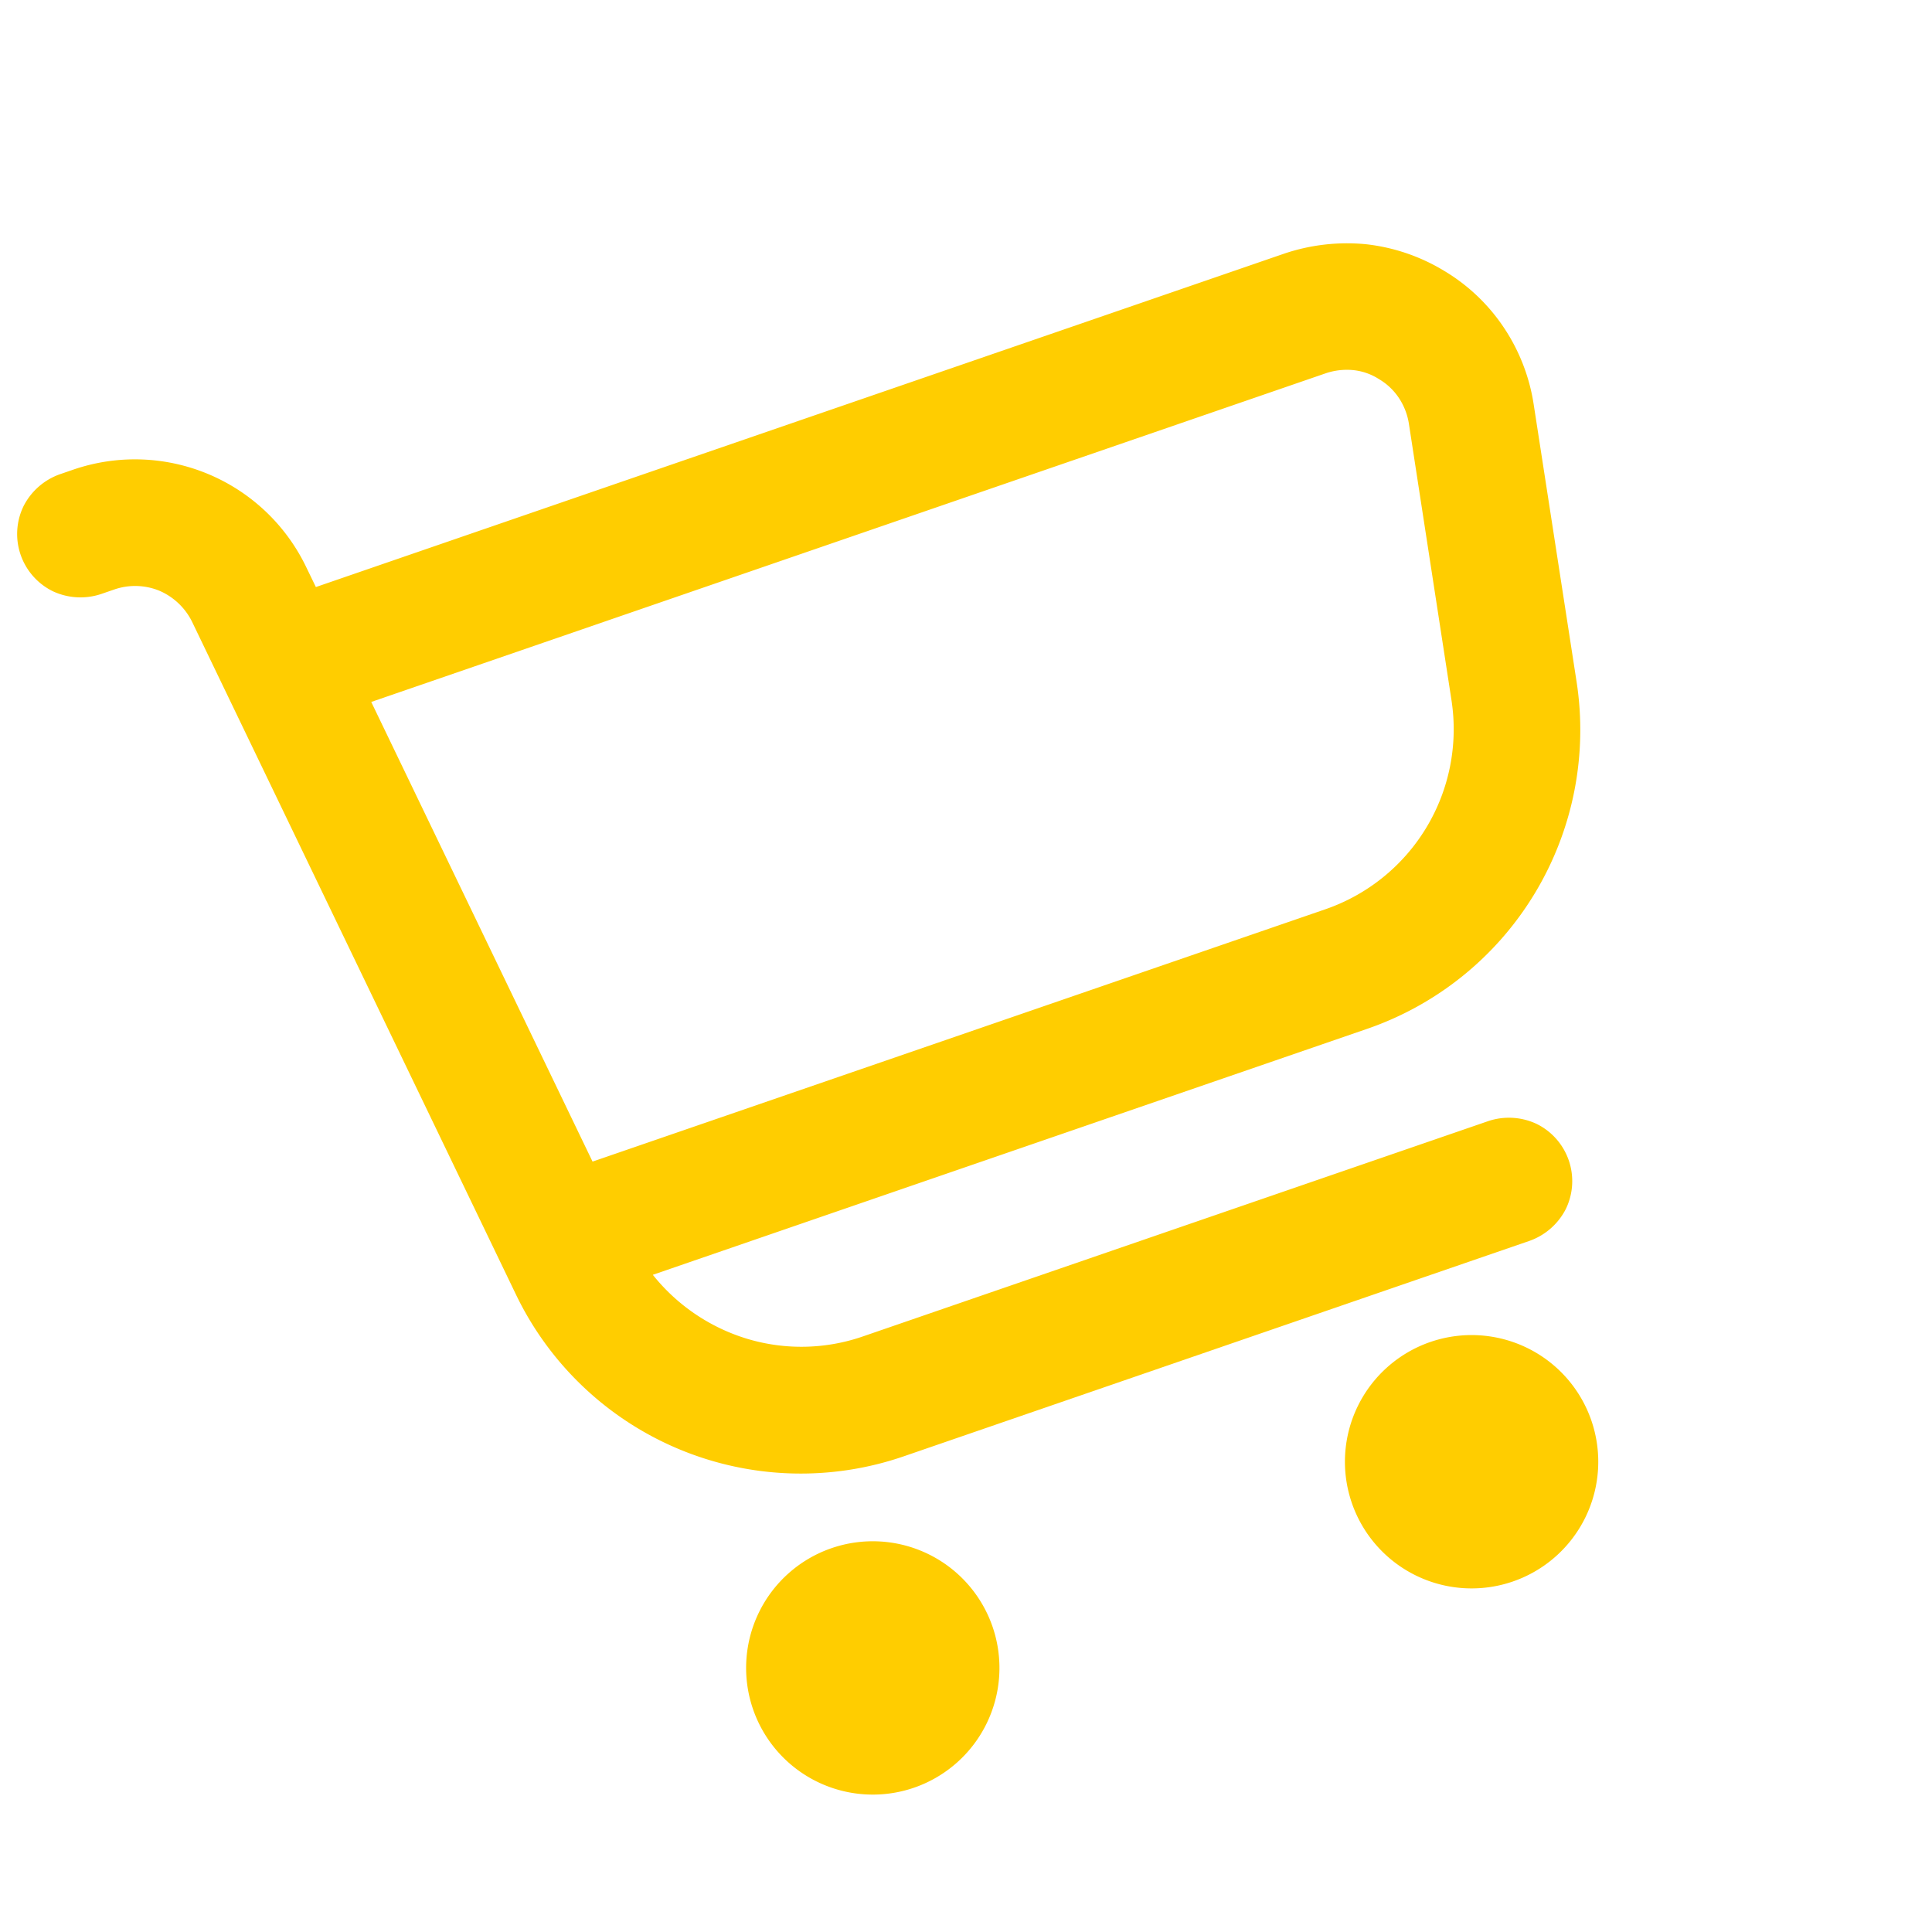
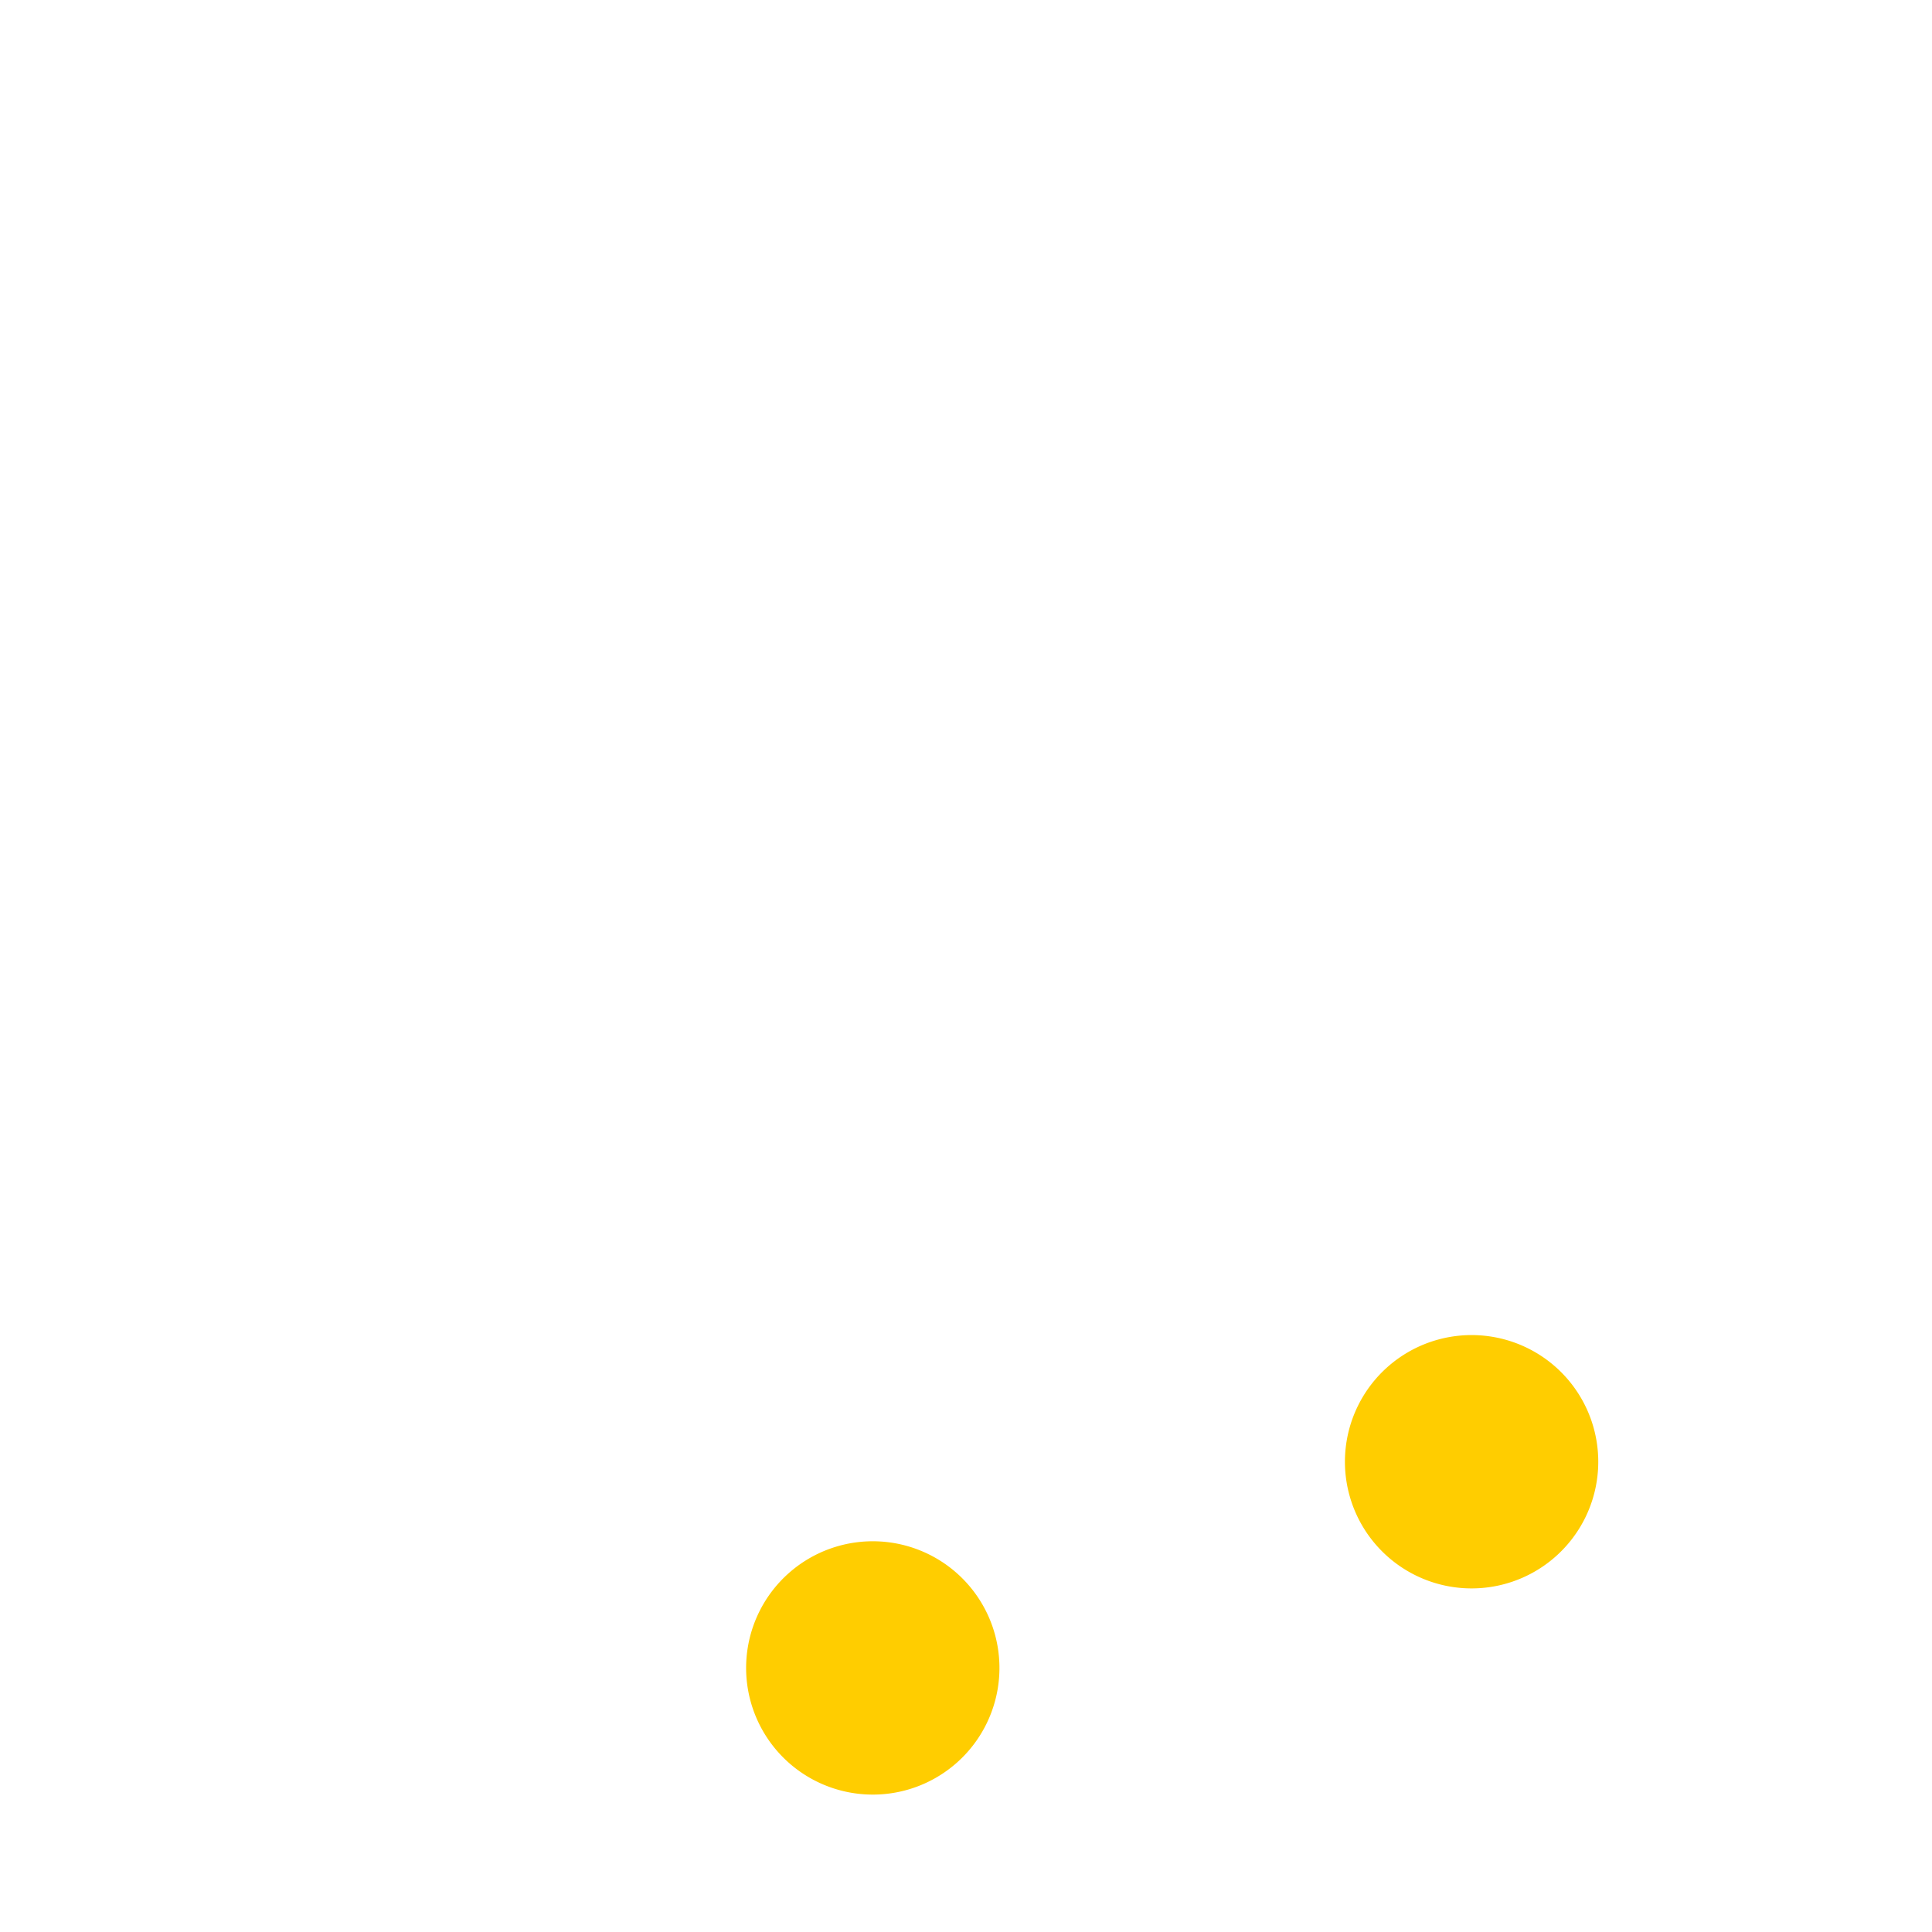
<svg xmlns="http://www.w3.org/2000/svg" width="30.506" height="30.506" viewBox="0 0 30.506 30.506">
  <defs>
    <clipPath id="clip-path">
      <rect id="Retângulo_341" data-name="Retângulo 341" width="24" height="24" transform="translate(672 1064)" fill="#ffcd00" />
    </clipPath>
  </defs>
  <g id="Grupo_341" data-name="Grupo 341" transform="translate(-981.793 -779.436) rotate(-19)" clip-path="url(#clip-path)">
-     <path id="Caminho_621" data-name="Caminho 621" d="M694.713,1068.08a3.019,3.019,0,0,0-1.031-.8,3.1,3.1,0,0,0-1.272-.28H676.242l-.042-.35a3,3,0,0,0-2.978-2.65H673a1.029,1.029,0,0,0-.707.29,1.007,1.007,0,0,0,0,1.42,1.029,1.029,0,0,0,.707.29h.222a1.01,1.01,0,0,1,.664.25,1.029,1.029,0,0,1,.329.63l1.376,11.7a4.991,4.991,0,0,0,4.966,4.42H691a1.029,1.029,0,0,0,.707-.29,1.007,1.007,0,0,0,0-1.42A1.029,1.029,0,0,0,691,1081H680.557a2.97,2.97,0,0,1-1.727-.55,3.03,3.03,0,0,1-1.093-1.45h11.92a4.992,4.992,0,0,0,4.921-4.11l.785-4.36a2.992,2.992,0,0,0-.052-1.3A2.949,2.949,0,0,0,694.713,1068.08Zm-1.313,2.1-.786,4.35a3.007,3.007,0,0,1-2.957,2.47H677.419l-.941-8H692.41a1.042,1.042,0,0,1,.426.09.923.923,0,0,1,.346.27.967.967,0,0,1,.2.38A1.017,1.017,0,0,1,693.4,1070.18Z" fill="#ffcd00" />
    <path id="Caminho_622" data-name="Caminho 622" d="M679,1088a2,2,0,1,0-2-2A2,2,0,0,0,679,1088Z" fill="#ffcd00" />
    <path id="Caminho_623" data-name="Caminho 623" d="M689,1088a2,2,0,1,0-2-2A2,2,0,0,0,689,1088Z" fill="#ffcd00" />
  </g>
</svg>